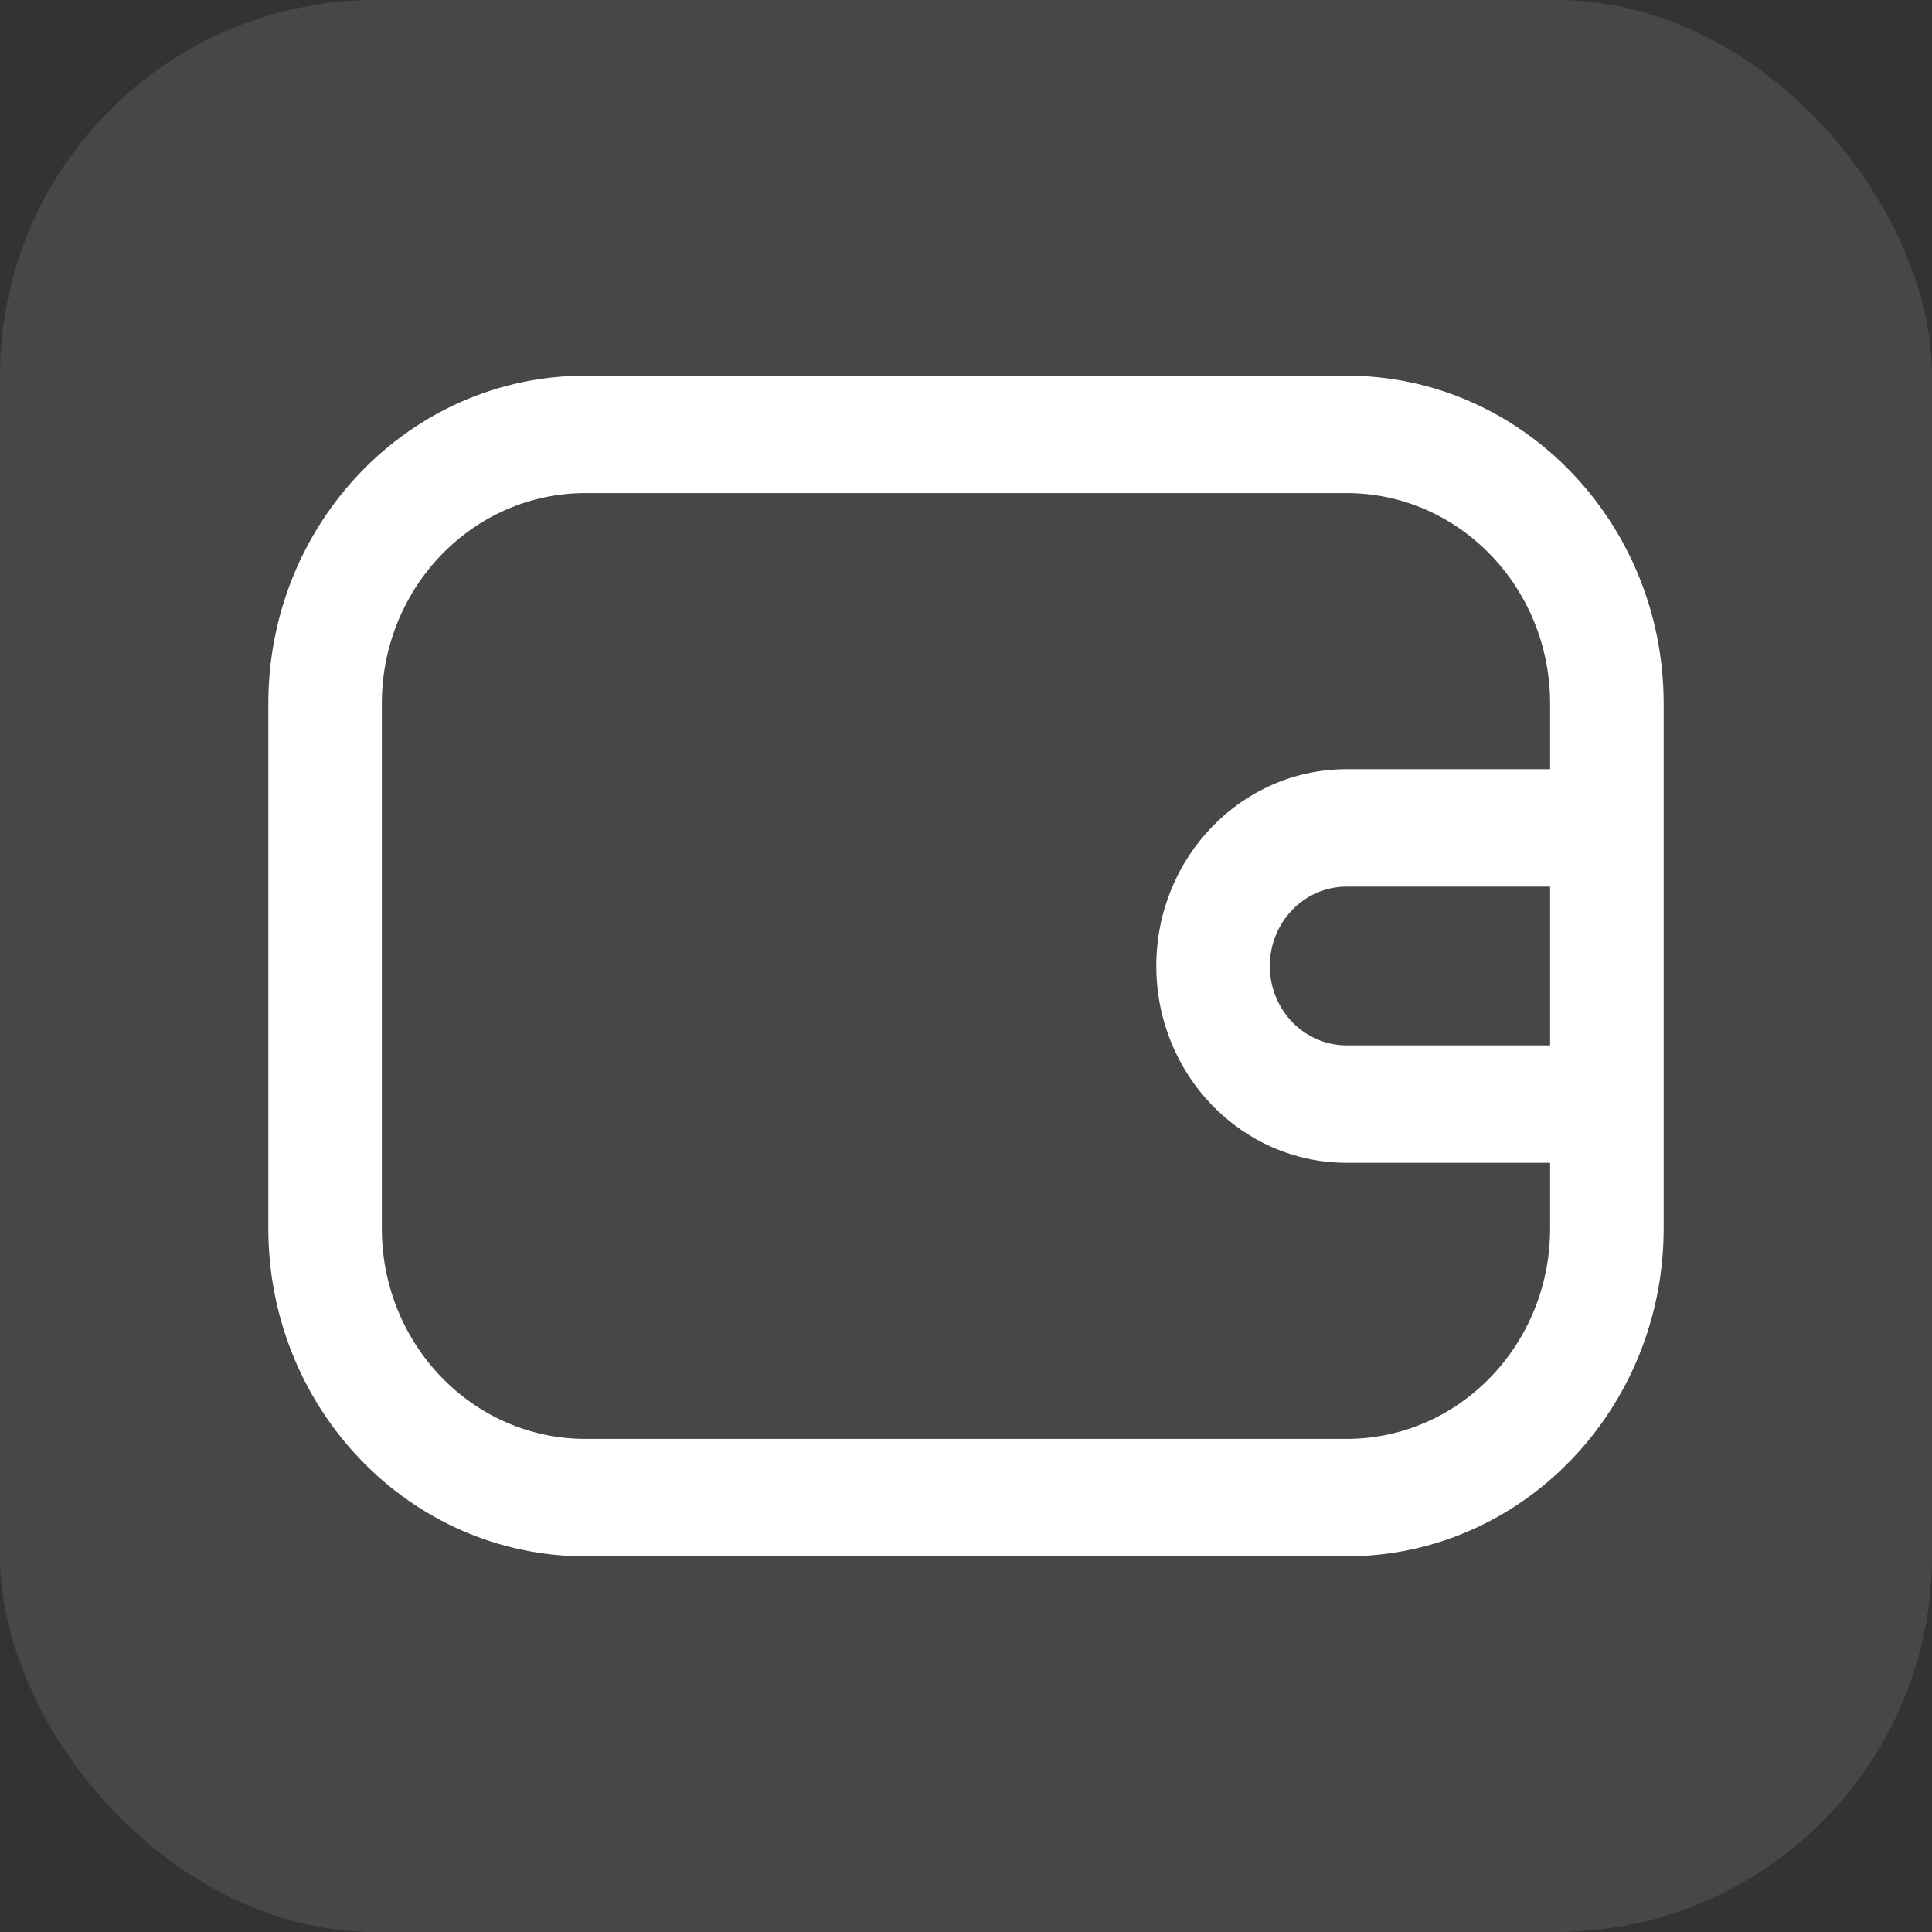
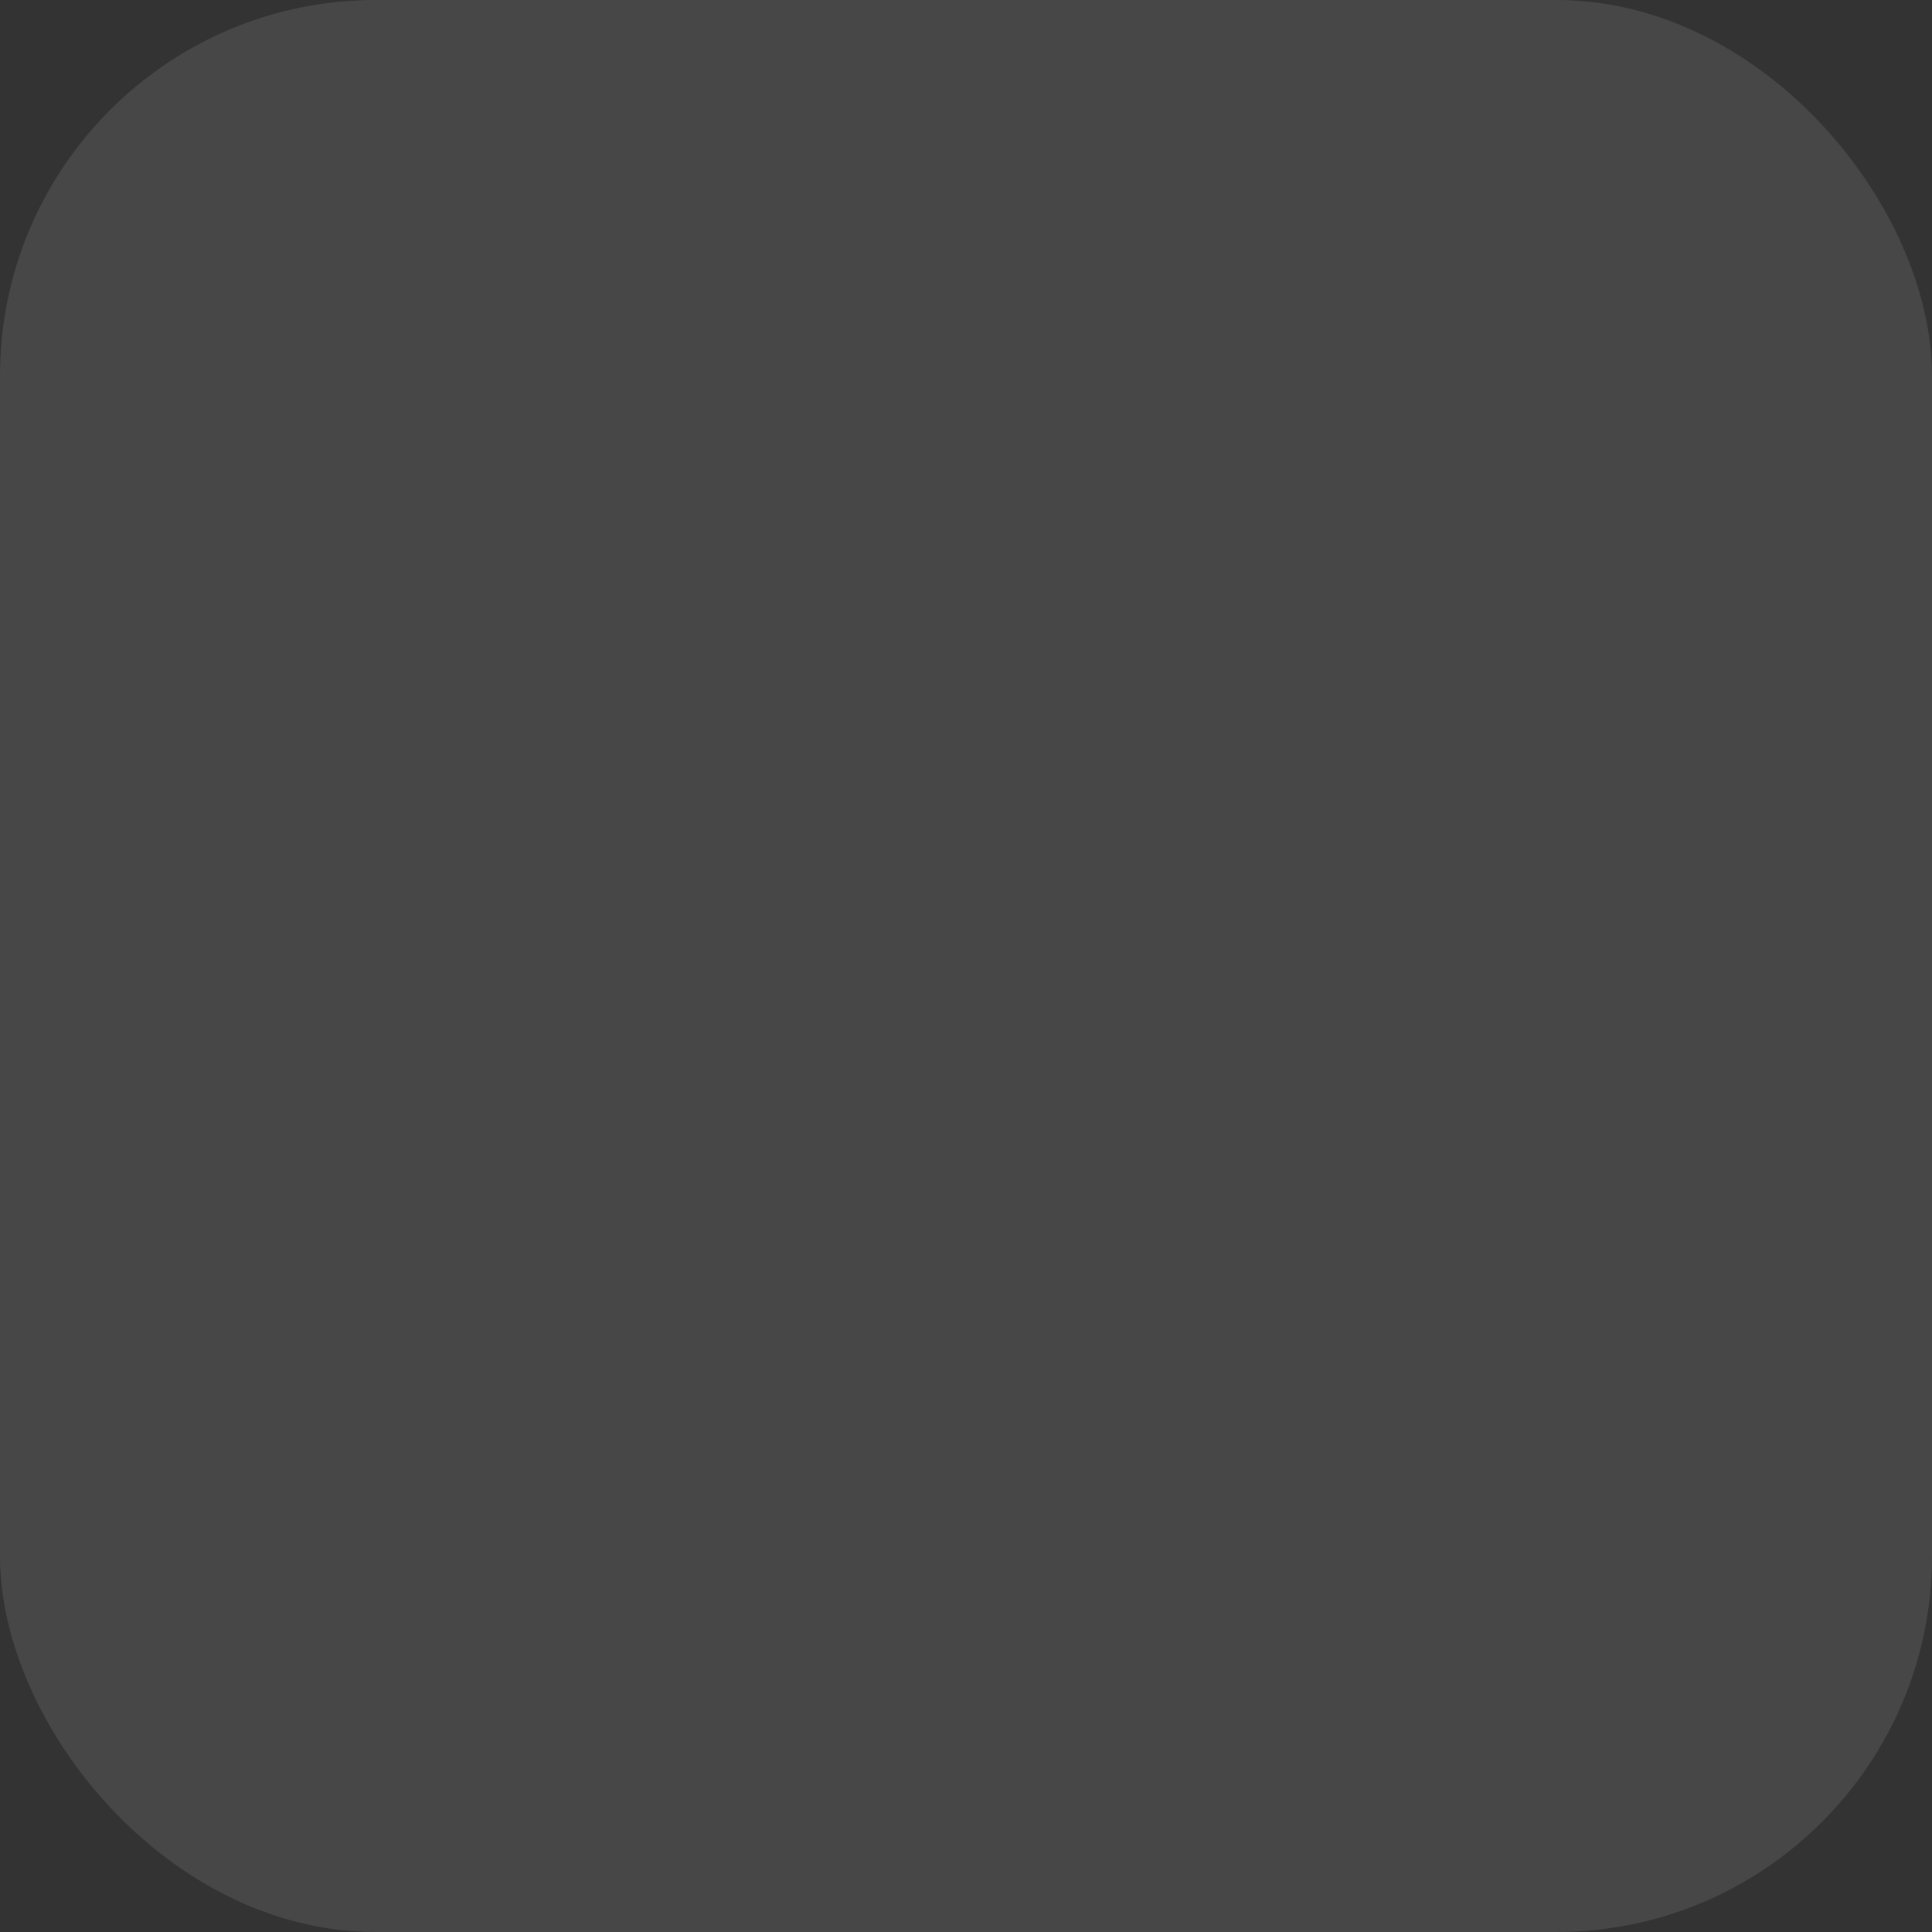
<svg xmlns="http://www.w3.org/2000/svg" width="36" height="36" viewBox="0 0 36 36" fill="none">
  <rect x="0" y="0" width="36" height="36" fill="#333333" stroke="none" />
  <rect opacity="0.1" width="36" height="36" rx="7" fill="white" />
-   <path fill-rule="evenodd" clip-rule="evenodd" d="M31 22.889C31 26.264 28.354 29 25.091 29H10.909C7.646 29 5 26.264 5 22.889V13.111C5 9.736 7.646 7 10.909 7H25.091C28.354 7 31 9.736 31 13.111V22.889ZM10.909 9.188H25.091C27.186 9.188 28.884 10.944 28.884 13.111V14.333H25.091C23.133 14.333 21.546 15.975 21.546 18C21.546 20.025 23.133 21.667 25.091 21.667H28.884V22.889C28.884 25.056 27.186 26.812 25.091 26.812H10.909C8.814 26.812 7.115 25.056 7.115 22.889V13.111C7.115 10.944 8.814 9.188 10.909 9.188ZM28.884 19.479V16.521H25.091C24.301 16.521 23.661 17.183 23.661 18C23.661 18.817 24.301 19.479 25.091 19.479H28.884Z" fill="white" />
</svg>